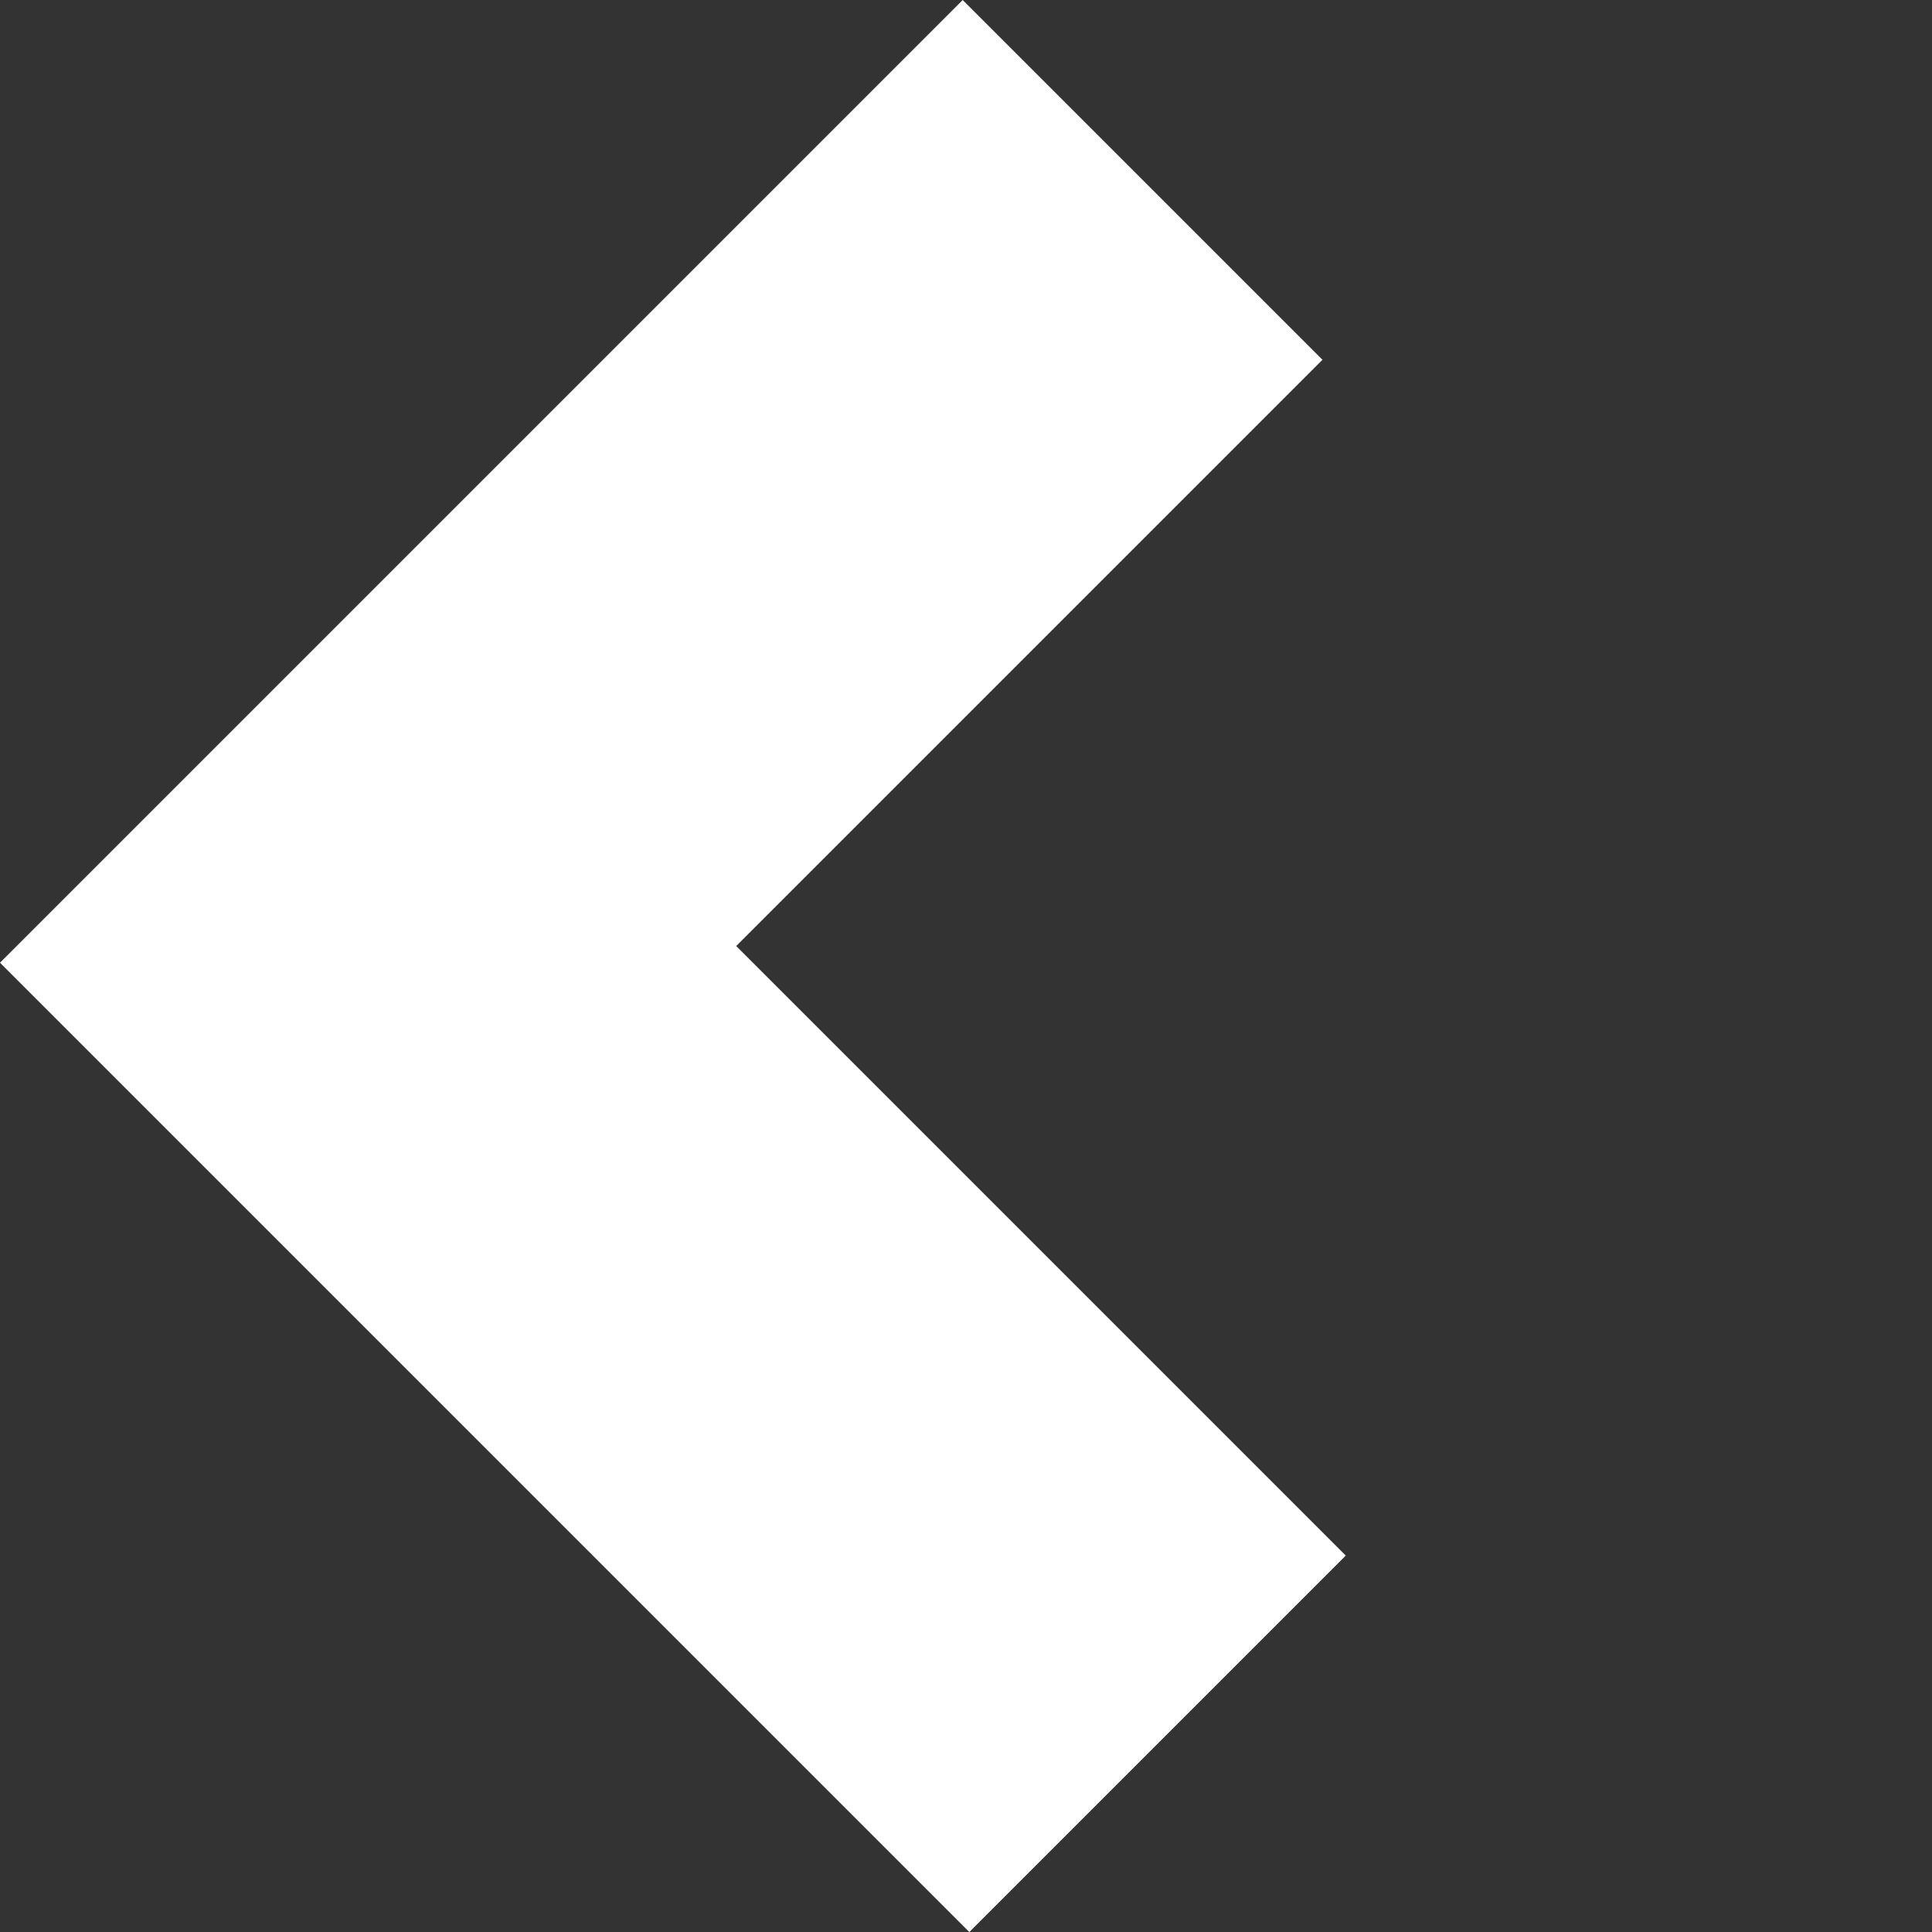
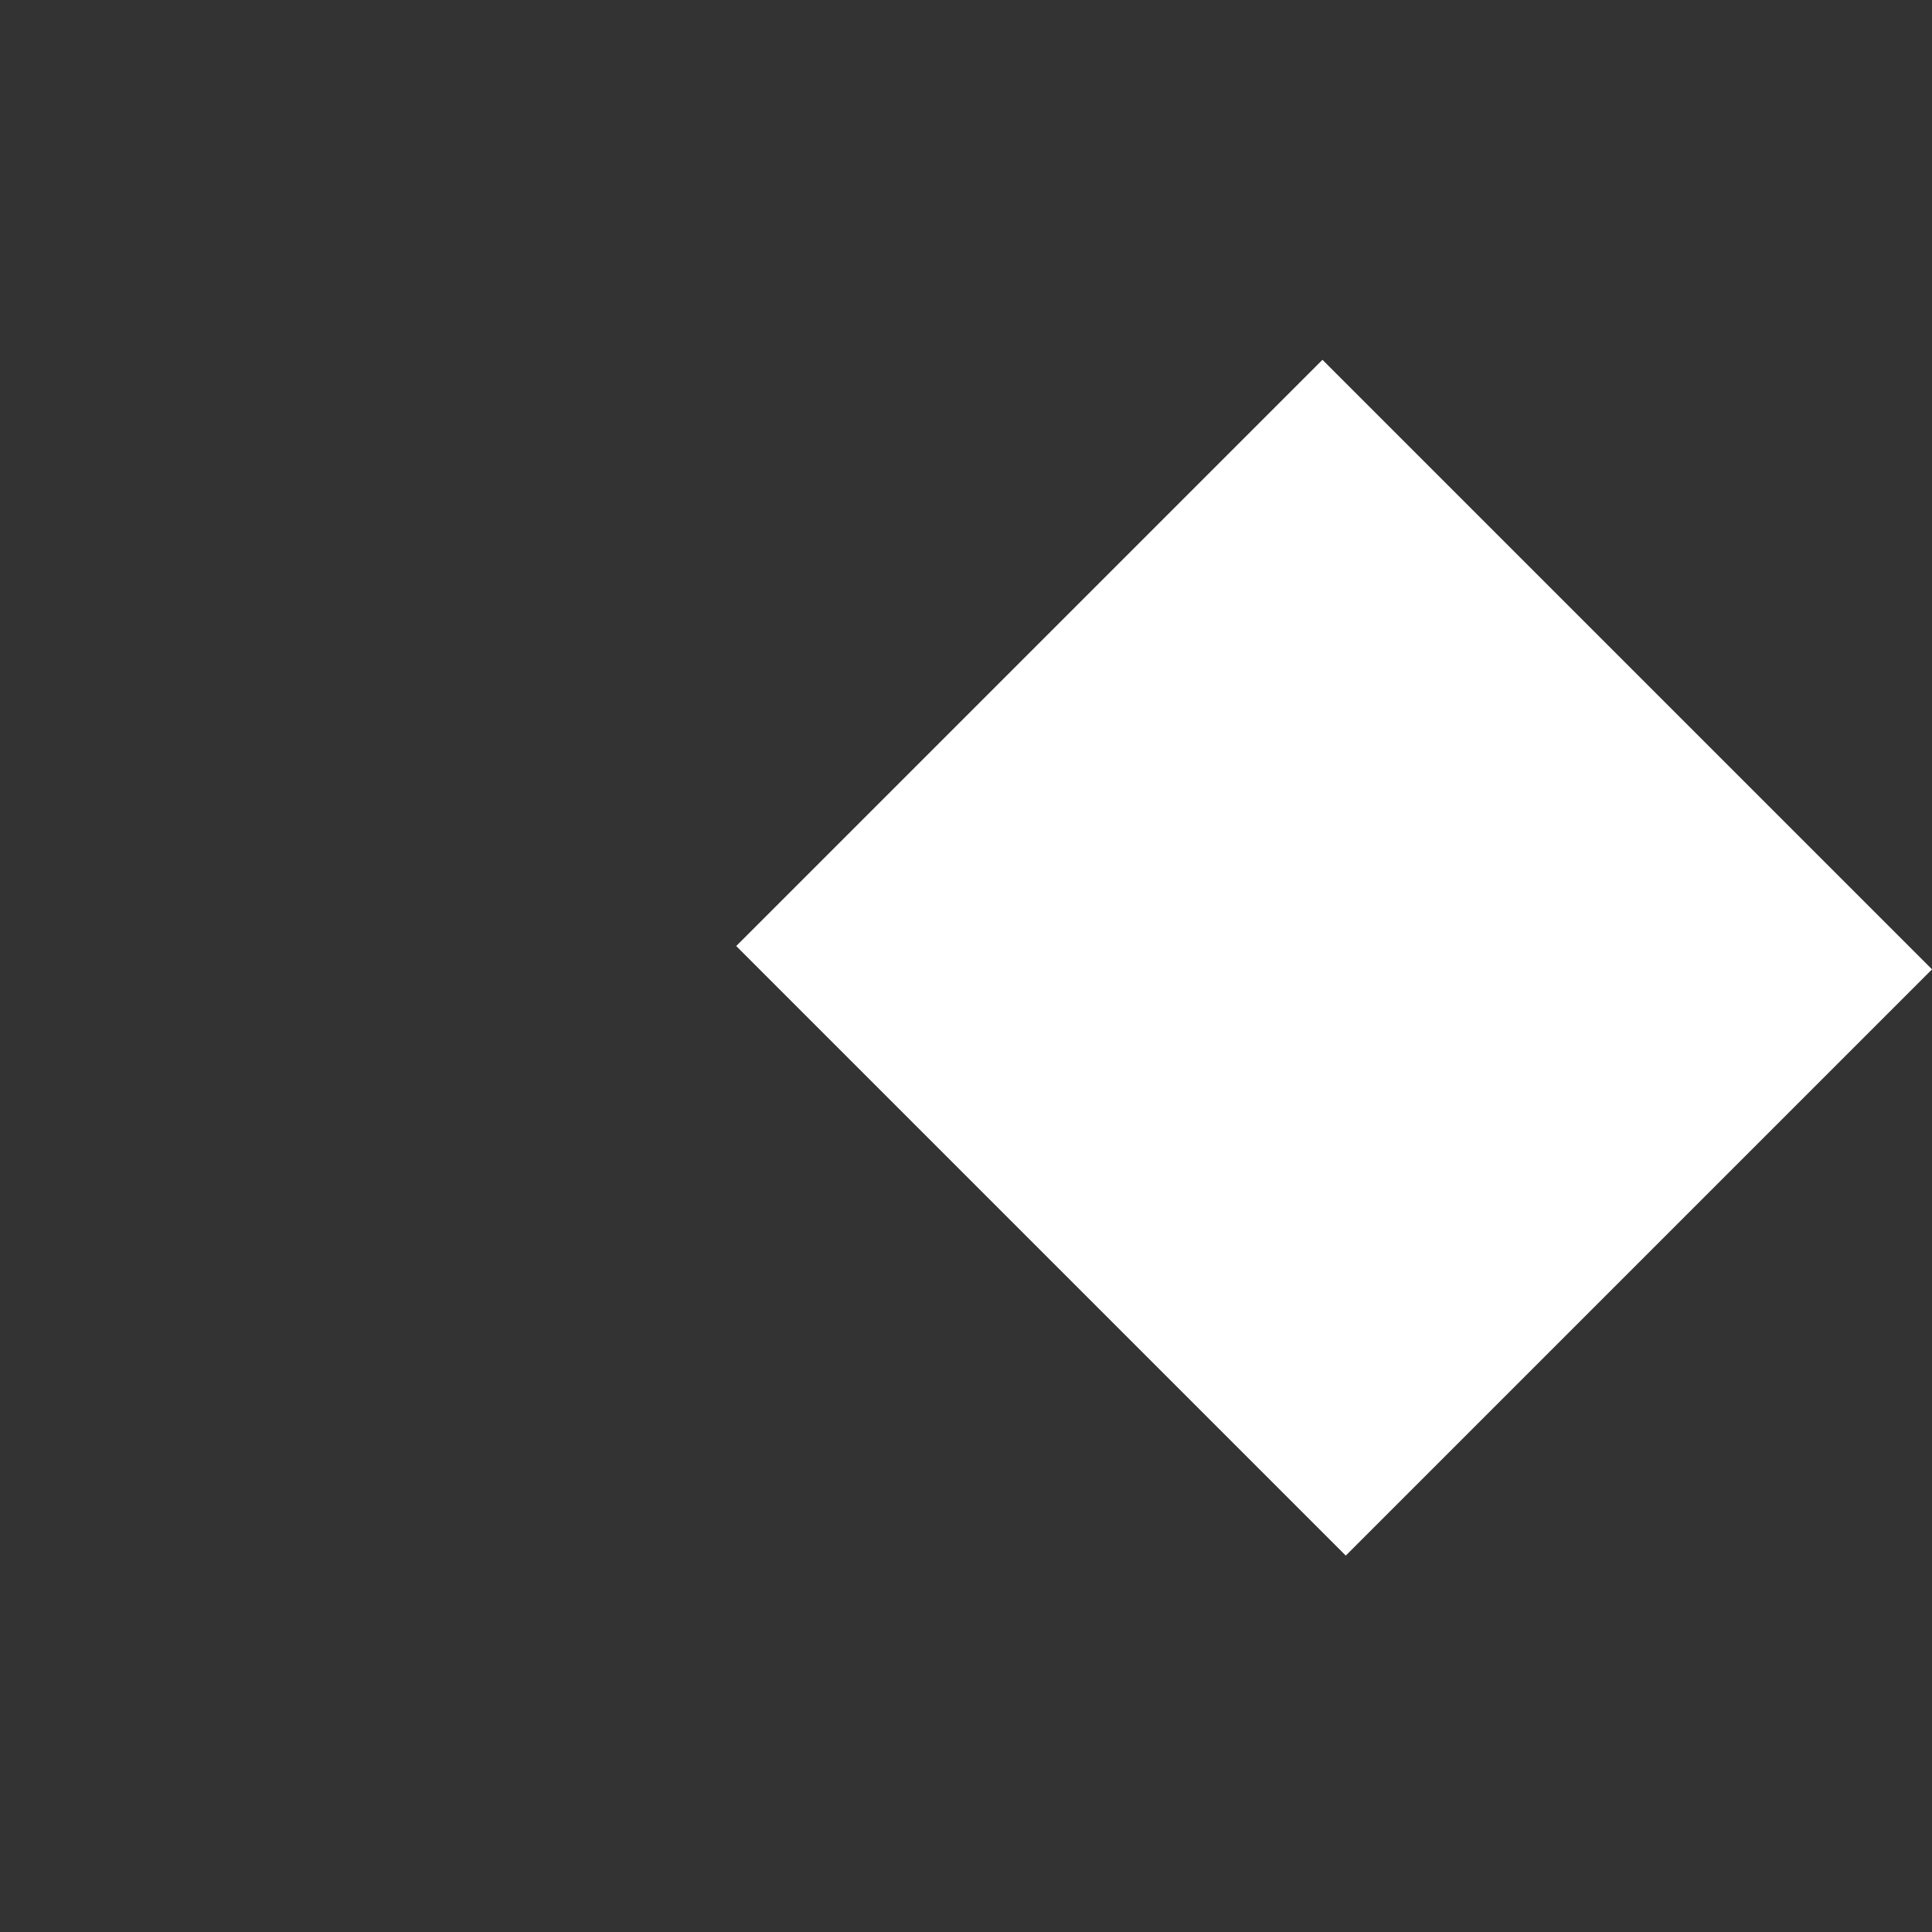
<svg xmlns="http://www.w3.org/2000/svg" id="Grupo_53" data-name="Grupo 53" width="14.487" height="14.487" viewBox="0 0 14.487 14.487">
  <rect x="0" y="0" width="14.487" height="14.487" fill="#333333" stroke="none" />
-   <path id="Trazado_784" data-name="Trazado 784" d="M0,10.279H3.992V3.815h6.217V0H0V10.279Z" transform="translate(0 7.219) rotate(-45)" fill="#fff" />
+   <path id="Trazado_784" data-name="Trazado 784" d="M0,10.279H3.992V3.815h6.217V0V10.279Z" transform="translate(0 7.219) rotate(-45)" fill="#fff" />
</svg>